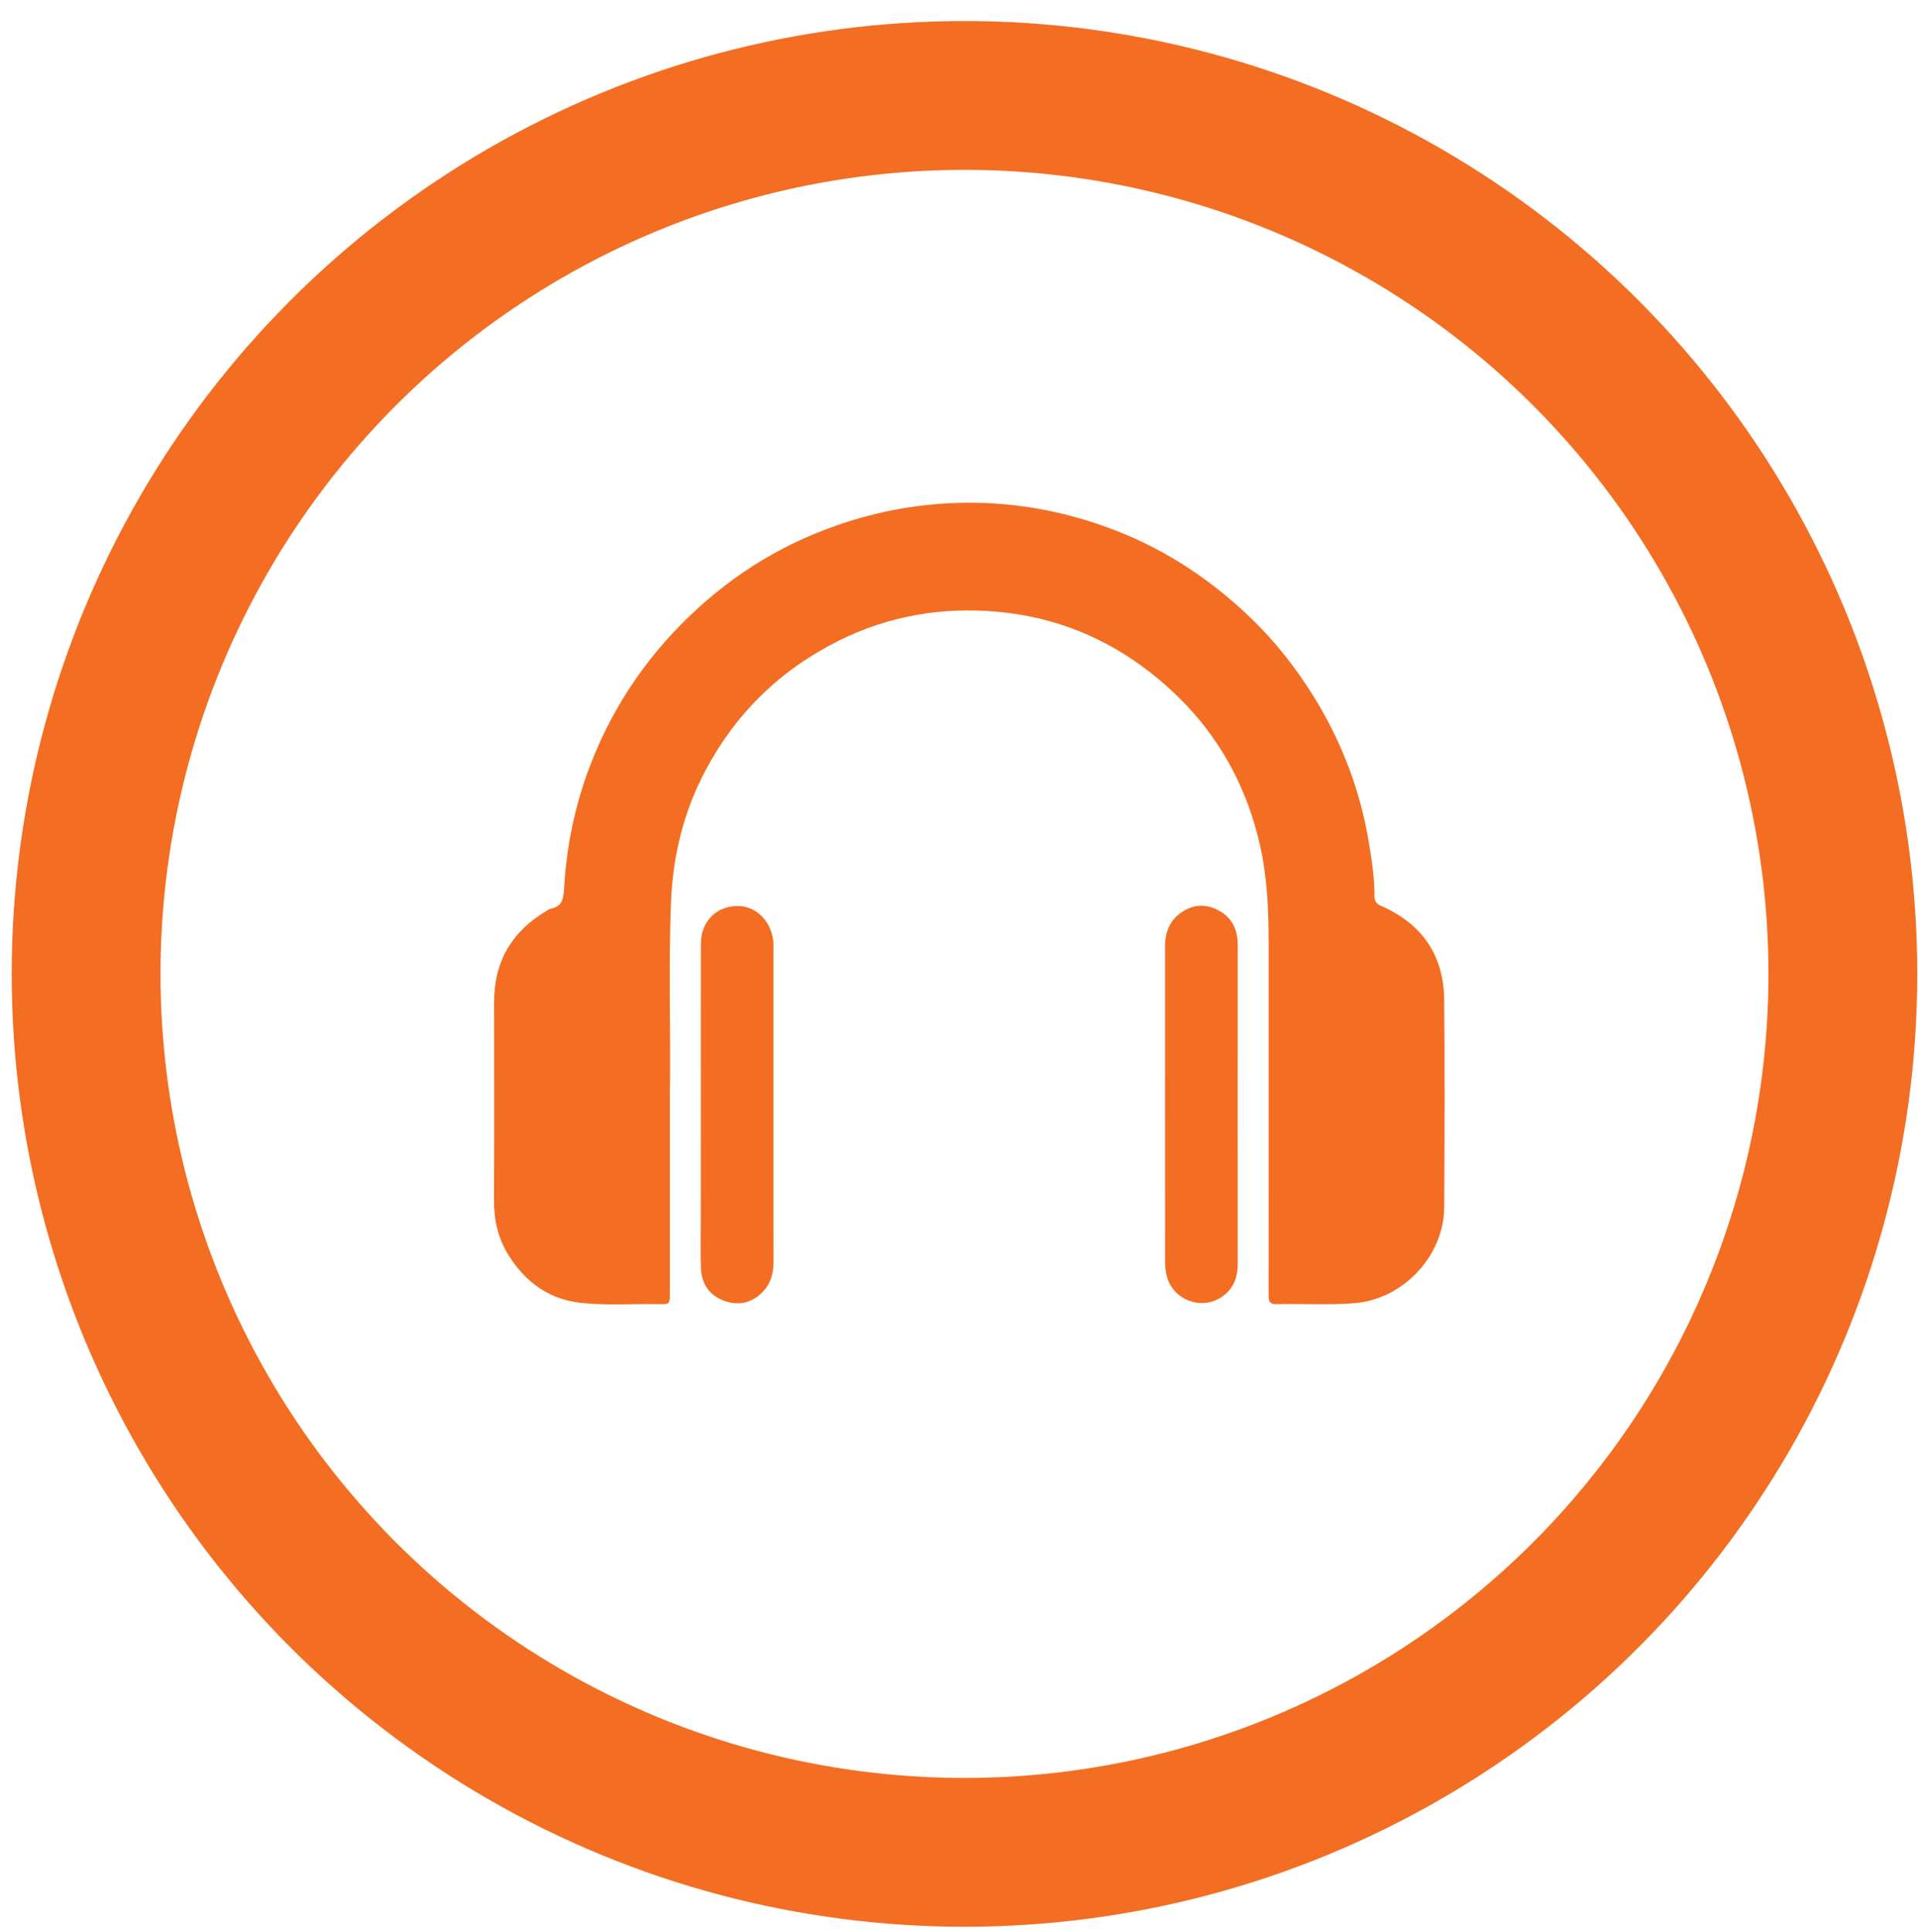
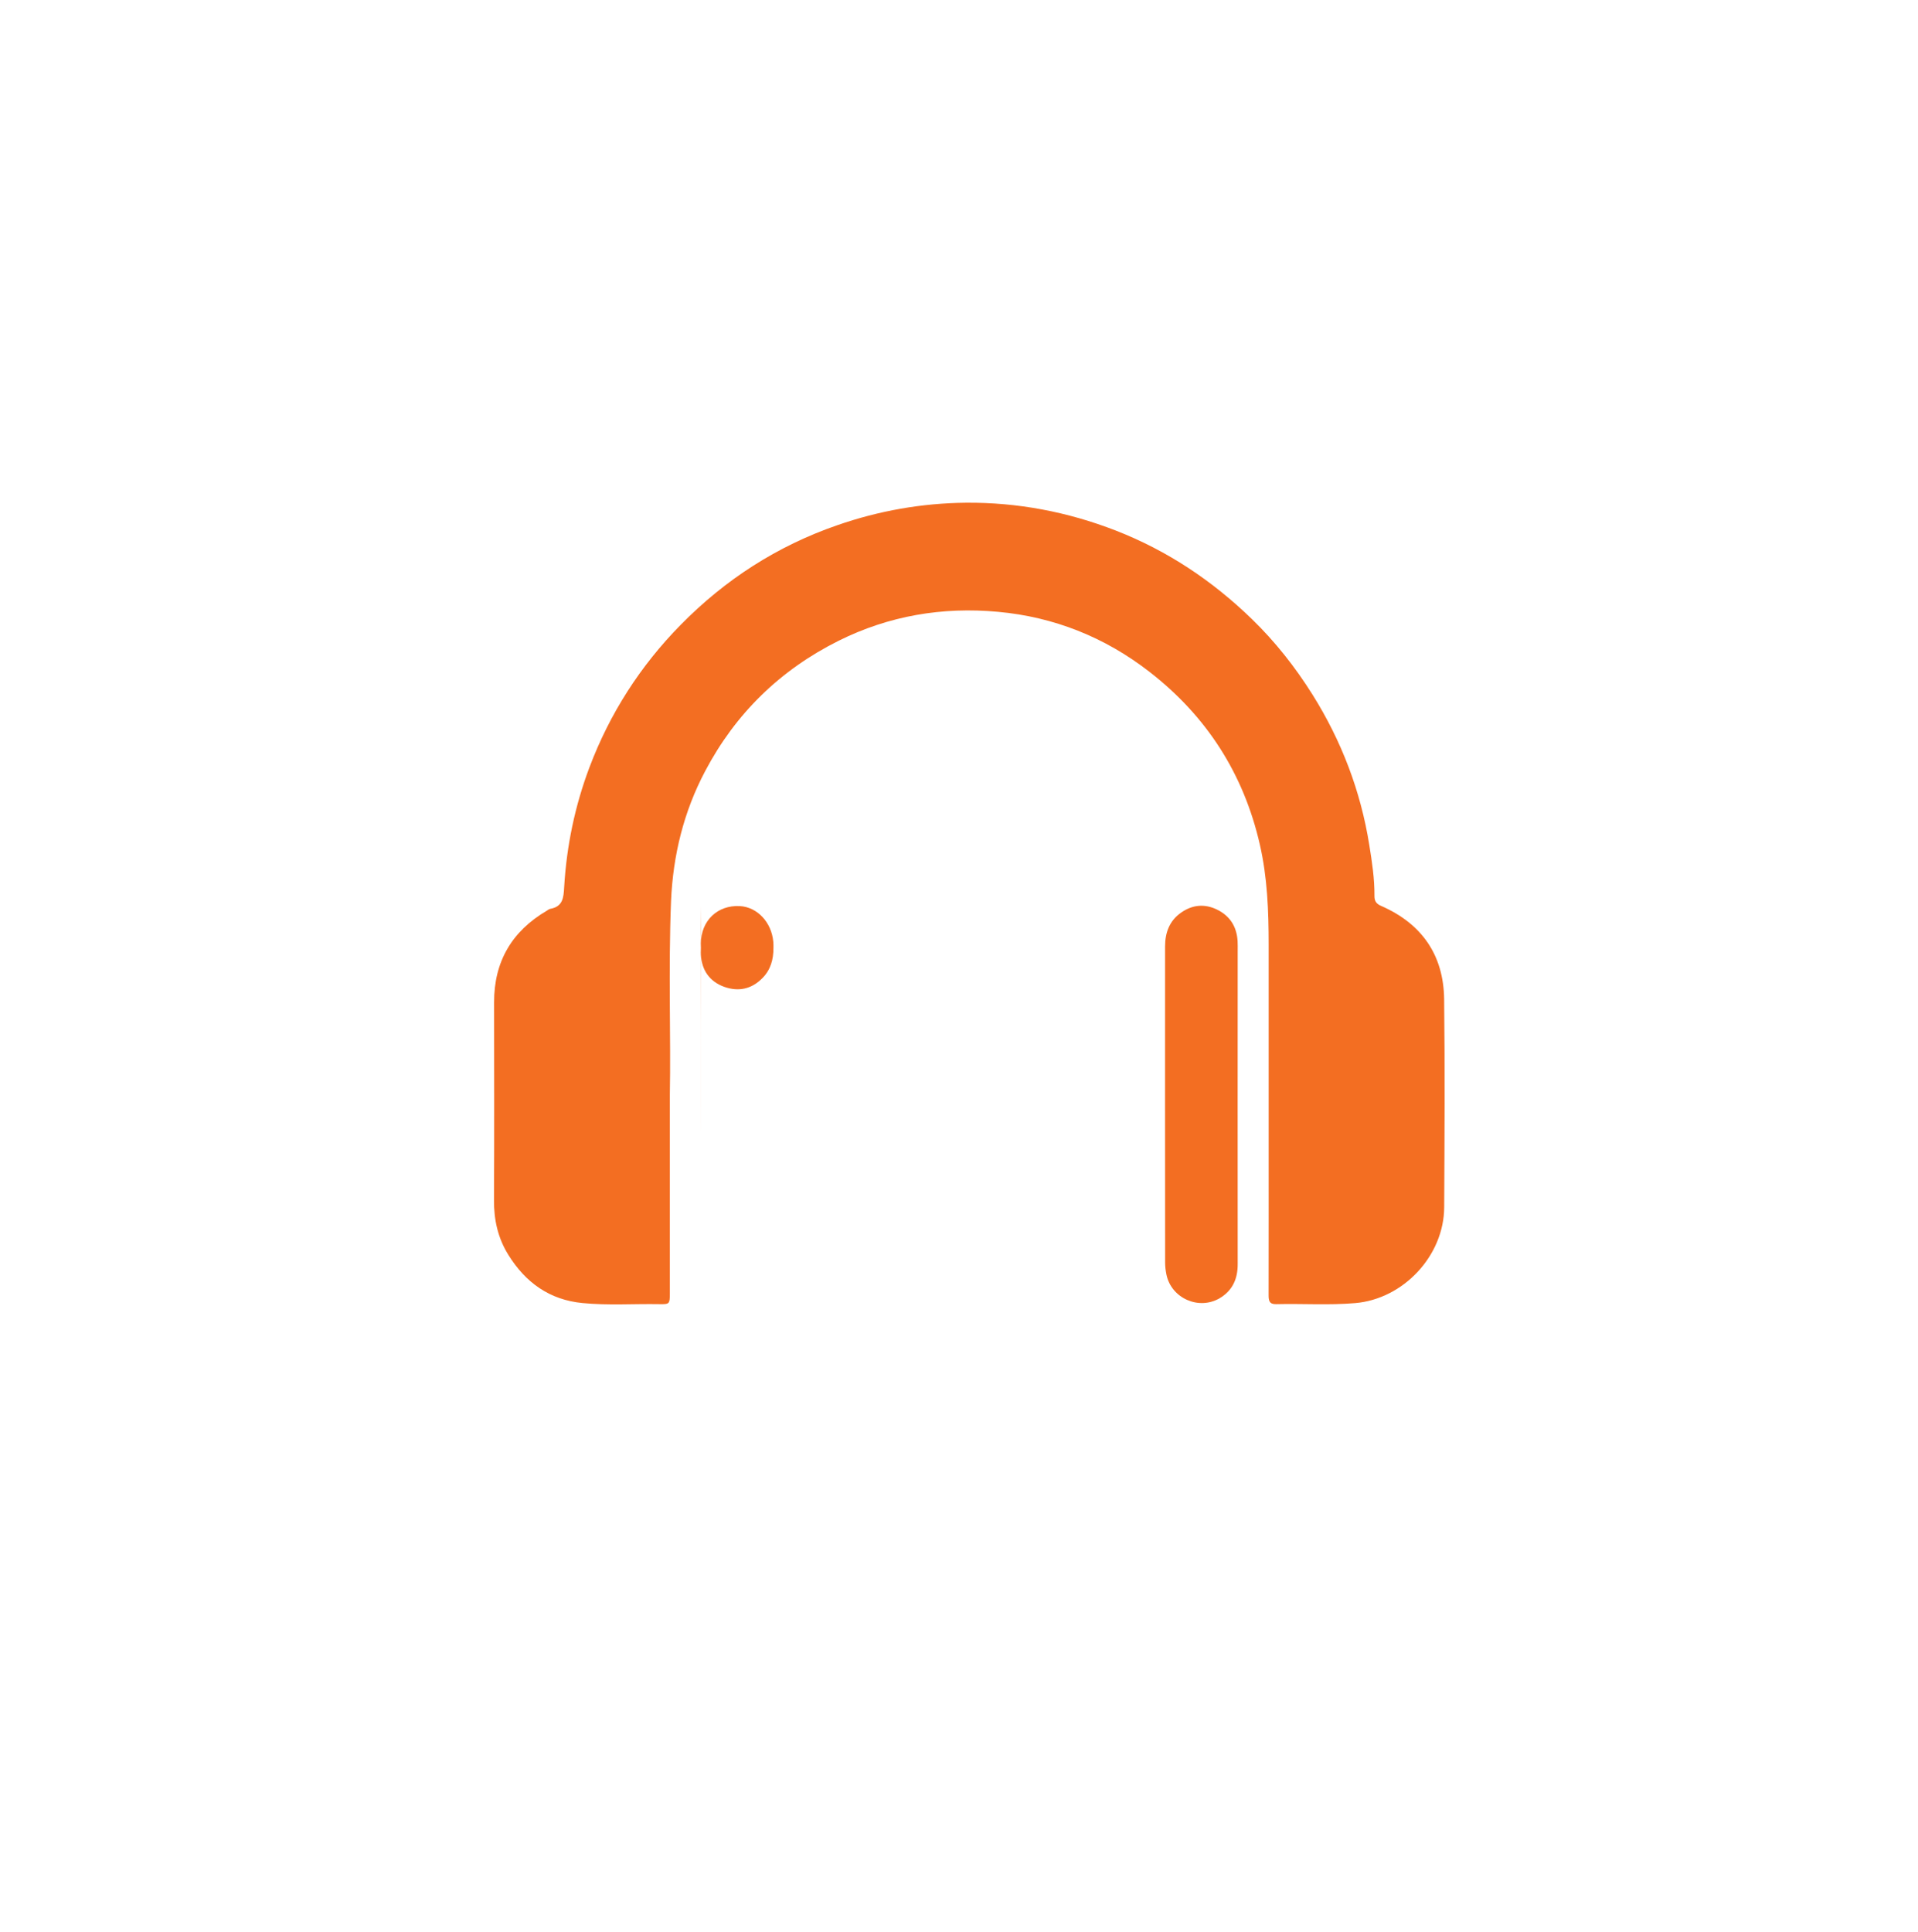
<svg xmlns="http://www.w3.org/2000/svg" version="1.1" id="Layer_1" x="0px" y="0px" width="38.667px" height="38.938px" viewBox="0 0 38.667 38.938" enable-background="new 0 0 38.667 38.938" xml:space="preserve">
-   <circle fill="none" stroke="#F36E22" stroke-width="3" stroke-miterlimit="10" cx="19.444" cy="19.632" r="17.708" />
  <g>
    <path fill="#F36E22" d="M13.504,22.06c0,1.515,0,2.765,0,4.017c-0.001,0.207-0.006,0.216-0.213,0.212   c-0.516-0.009-1.032,0.028-1.547-0.022c-0.666-0.064-1.149-0.414-1.494-0.969c-0.213-0.34-0.295-0.713-0.291-1.114   c0.007-1.327,0.003-2.653,0.002-3.979c-0.002-0.822,0.359-1.434,1.064-1.848c0.021-0.013,0.043-0.032,0.066-0.036   c0.256-0.046,0.271-0.22,0.283-0.444c0.049-0.827,0.217-1.633,0.51-2.411c0.41-1.085,1.025-2.043,1.836-2.868   c0.896-0.913,1.945-1.591,3.16-2.011c0.84-0.292,1.705-0.444,2.59-0.453c1.041-0.009,2.052,0.183,3.025,0.561   c1.039,0.405,1.947,1.012,2.743,1.784c0.469,0.455,0.873,0.967,1.222,1.523c0.586,0.935,0.971,1.944,1.145,3.032   c0.055,0.339,0.107,0.681,0.104,1.025c-0.001,0.106,0.038,0.161,0.138,0.204c0.817,0.358,1.256,0.989,1.267,1.88   c0.016,1.397,0.008,2.795,0.001,4.191c-0.004,0.979-0.822,1.851-1.794,1.934c-0.531,0.045-1.063,0.008-1.594,0.021   c-0.139,0.004-0.152-0.073-0.152-0.184c0.002-1.037,0.001-2.075,0.001-3.113c0-1.316,0-2.633,0-3.948   c0-0.679-0.025-1.356-0.178-2.021c-0.326-1.425-1.072-2.587-2.228-3.483c-0.898-0.696-1.923-1.104-3.05-1.207   c-1.118-0.103-2.197,0.077-3.214,0.584c-1.18,0.589-2.077,1.466-2.69,2.627c-0.432,0.817-0.648,1.695-0.688,2.62   C13.473,19.551,13.526,20.938,13.504,22.06z" />
-     <path fill="#F36E22" d="M14.129,22.269c0-1.083-0.002-2.165,0.001-3.249c0.001-0.462,0.337-0.779,0.785-0.755   c0.353,0.02,0.64,0.326,0.675,0.722c0.004,0.04,0.003,0.081,0.003,0.121c0,2.11-0.001,4.22,0.001,6.33   c0,0.232-0.055,0.439-0.223,0.609c-0.219,0.223-0.482,0.277-0.766,0.177c-0.294-0.104-0.458-0.335-0.473-0.646   c-0.014-0.328-0.004-0.658-0.004-0.986C14.129,23.816,14.129,23.043,14.129,22.269z" />
+     <path fill="#F36E22" d="M14.129,22.269c0-1.083-0.002-2.165,0.001-3.249c0.001-0.462,0.337-0.779,0.785-0.755   c0.353,0.02,0.64,0.326,0.675,0.722c0.004,0.04,0.003,0.081,0.003,0.121c0,0.232-0.055,0.439-0.223,0.609c-0.219,0.223-0.482,0.277-0.766,0.177c-0.294-0.104-0.458-0.335-0.473-0.646   c-0.014-0.328-0.004-0.658-0.004-0.986C14.129,23.816,14.129,23.043,14.129,22.269z" />
    <path fill="#F36E22" d="M24.951,22.28c0.001,1.067,0,2.136,0.001,3.203c0.001,0.295-0.103,0.532-0.364,0.687   c-0.42,0.246-0.972,0.002-1.072-0.474c-0.016-0.079-0.027-0.161-0.027-0.241c-0.002-2.125-0.002-4.25-0.001-6.375   c0-0.278,0.087-0.519,0.324-0.684c0.226-0.158,0.468-0.182,0.718-0.063c0.266,0.128,0.402,0.345,0.42,0.637   c0.004,0.066,0.002,0.132,0.002,0.197C24.952,20.205,24.952,21.242,24.951,22.28z" />
  </g>
</svg>